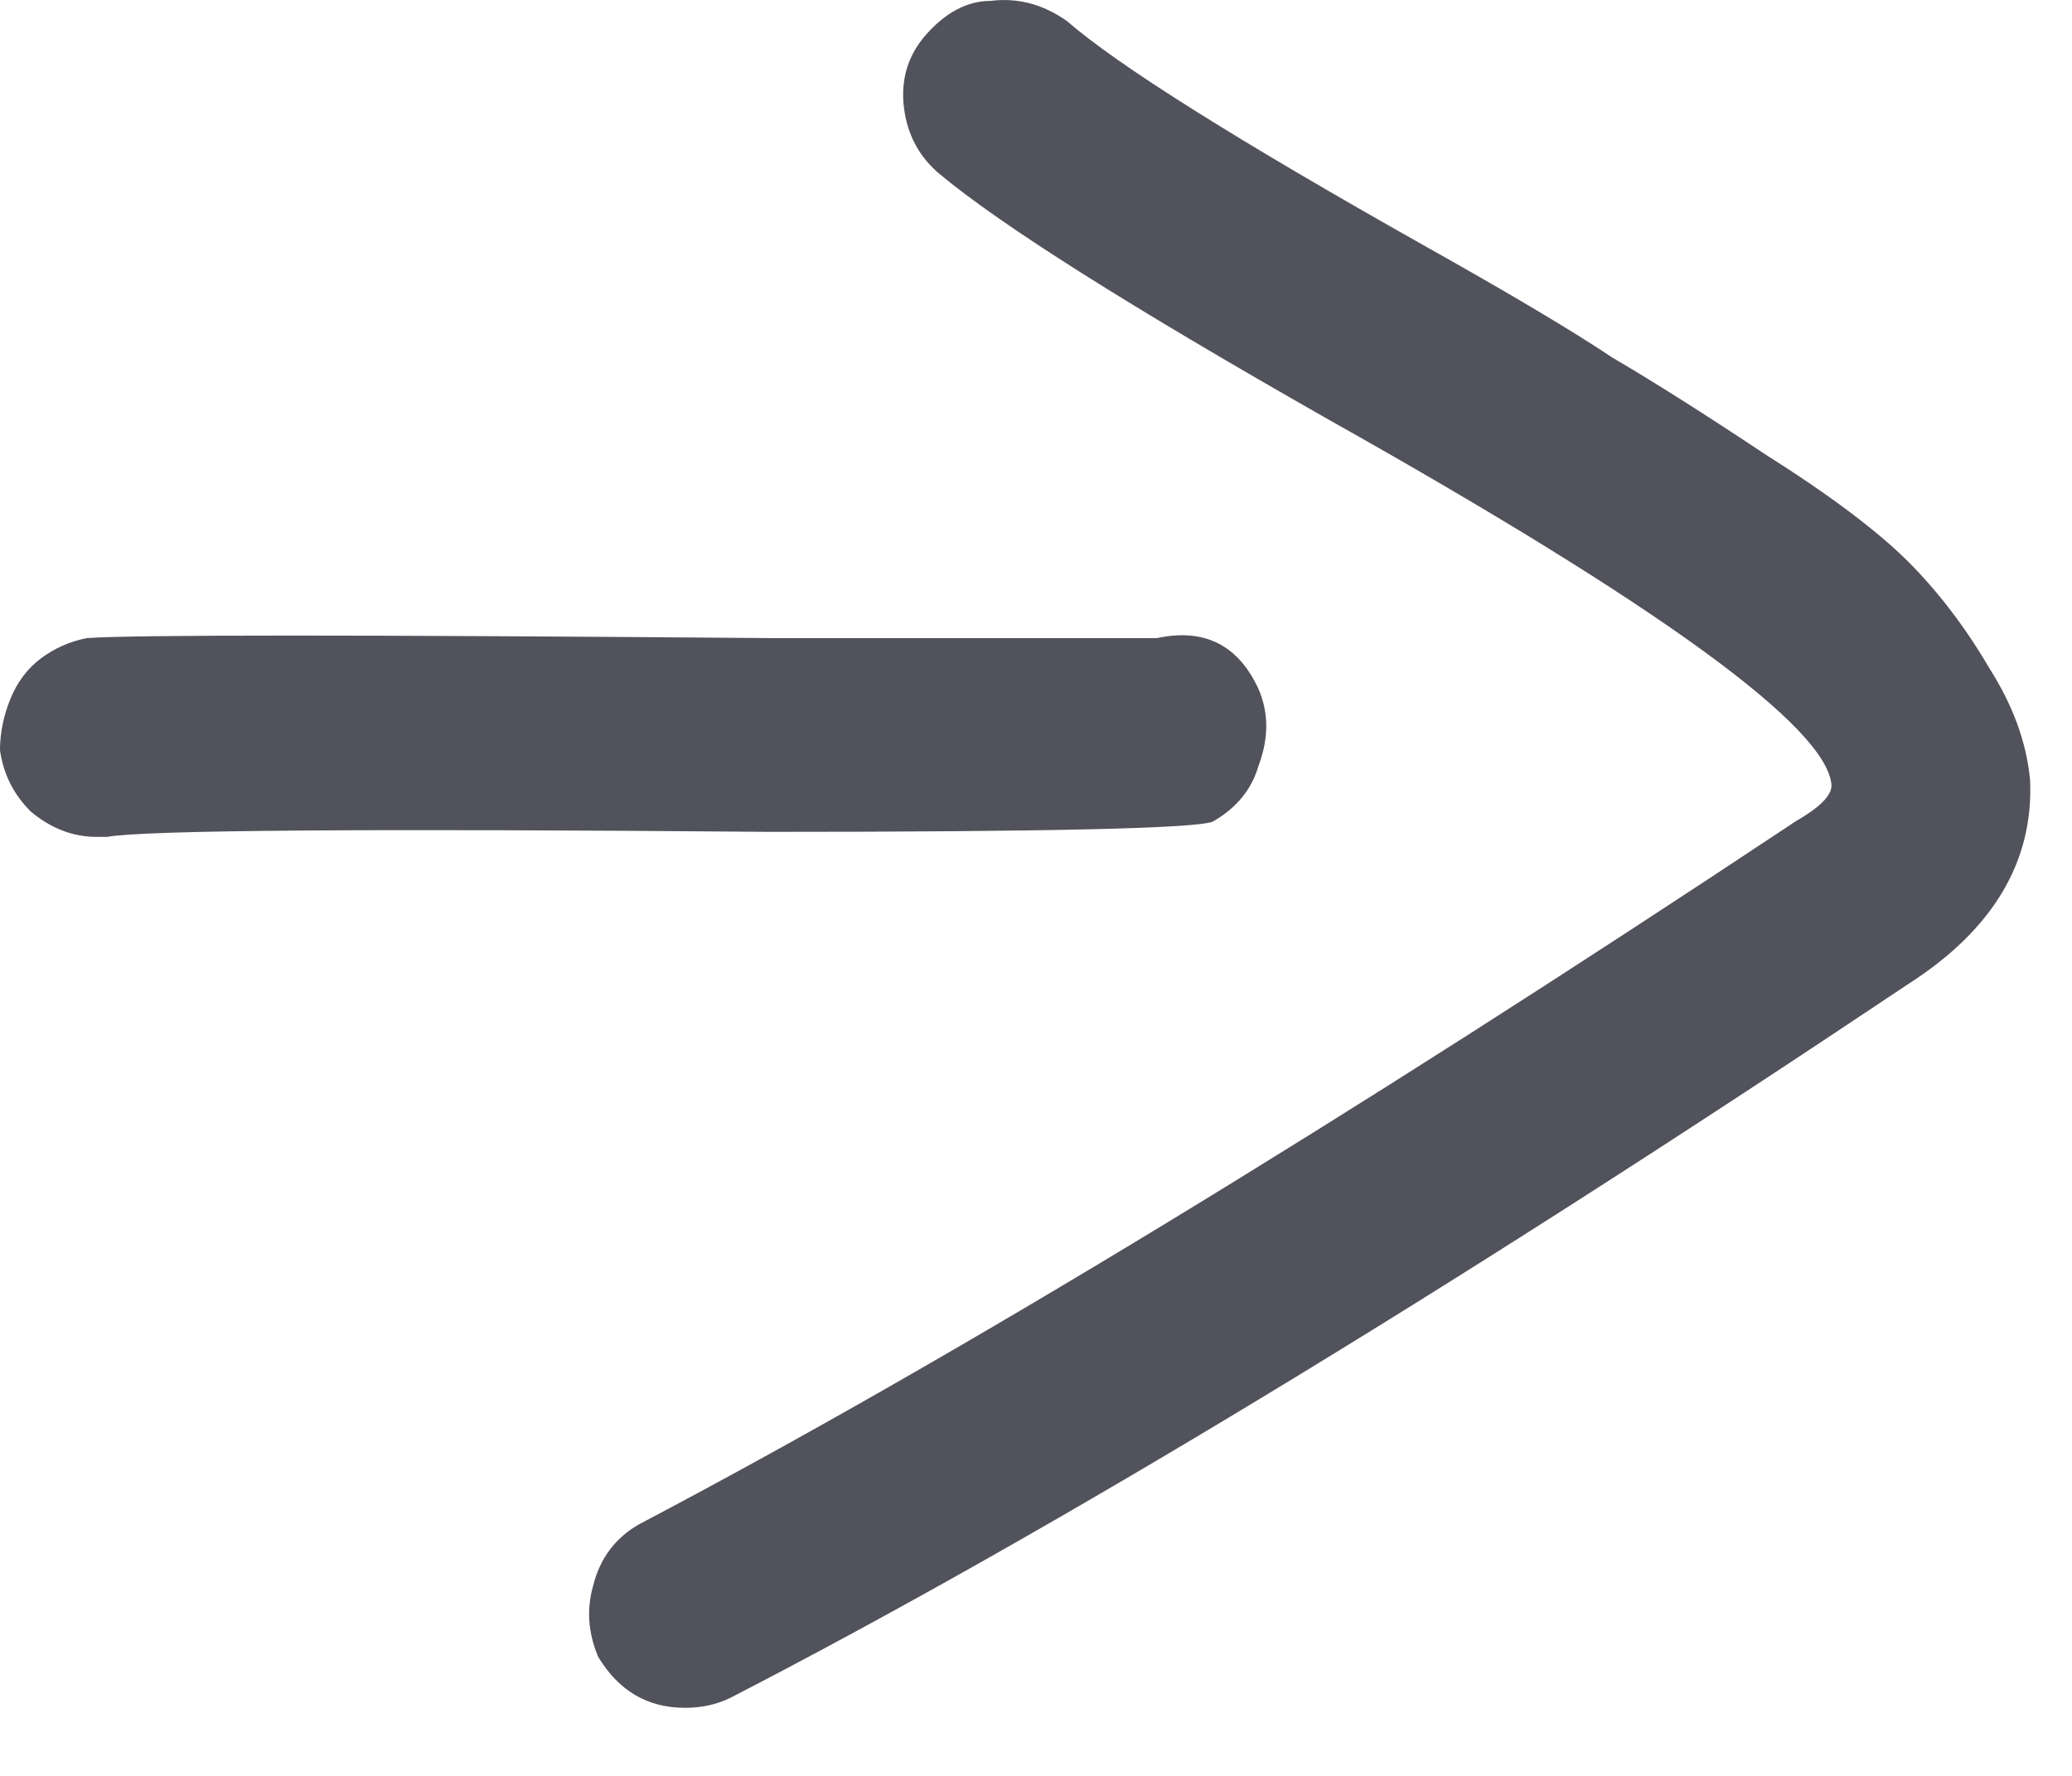
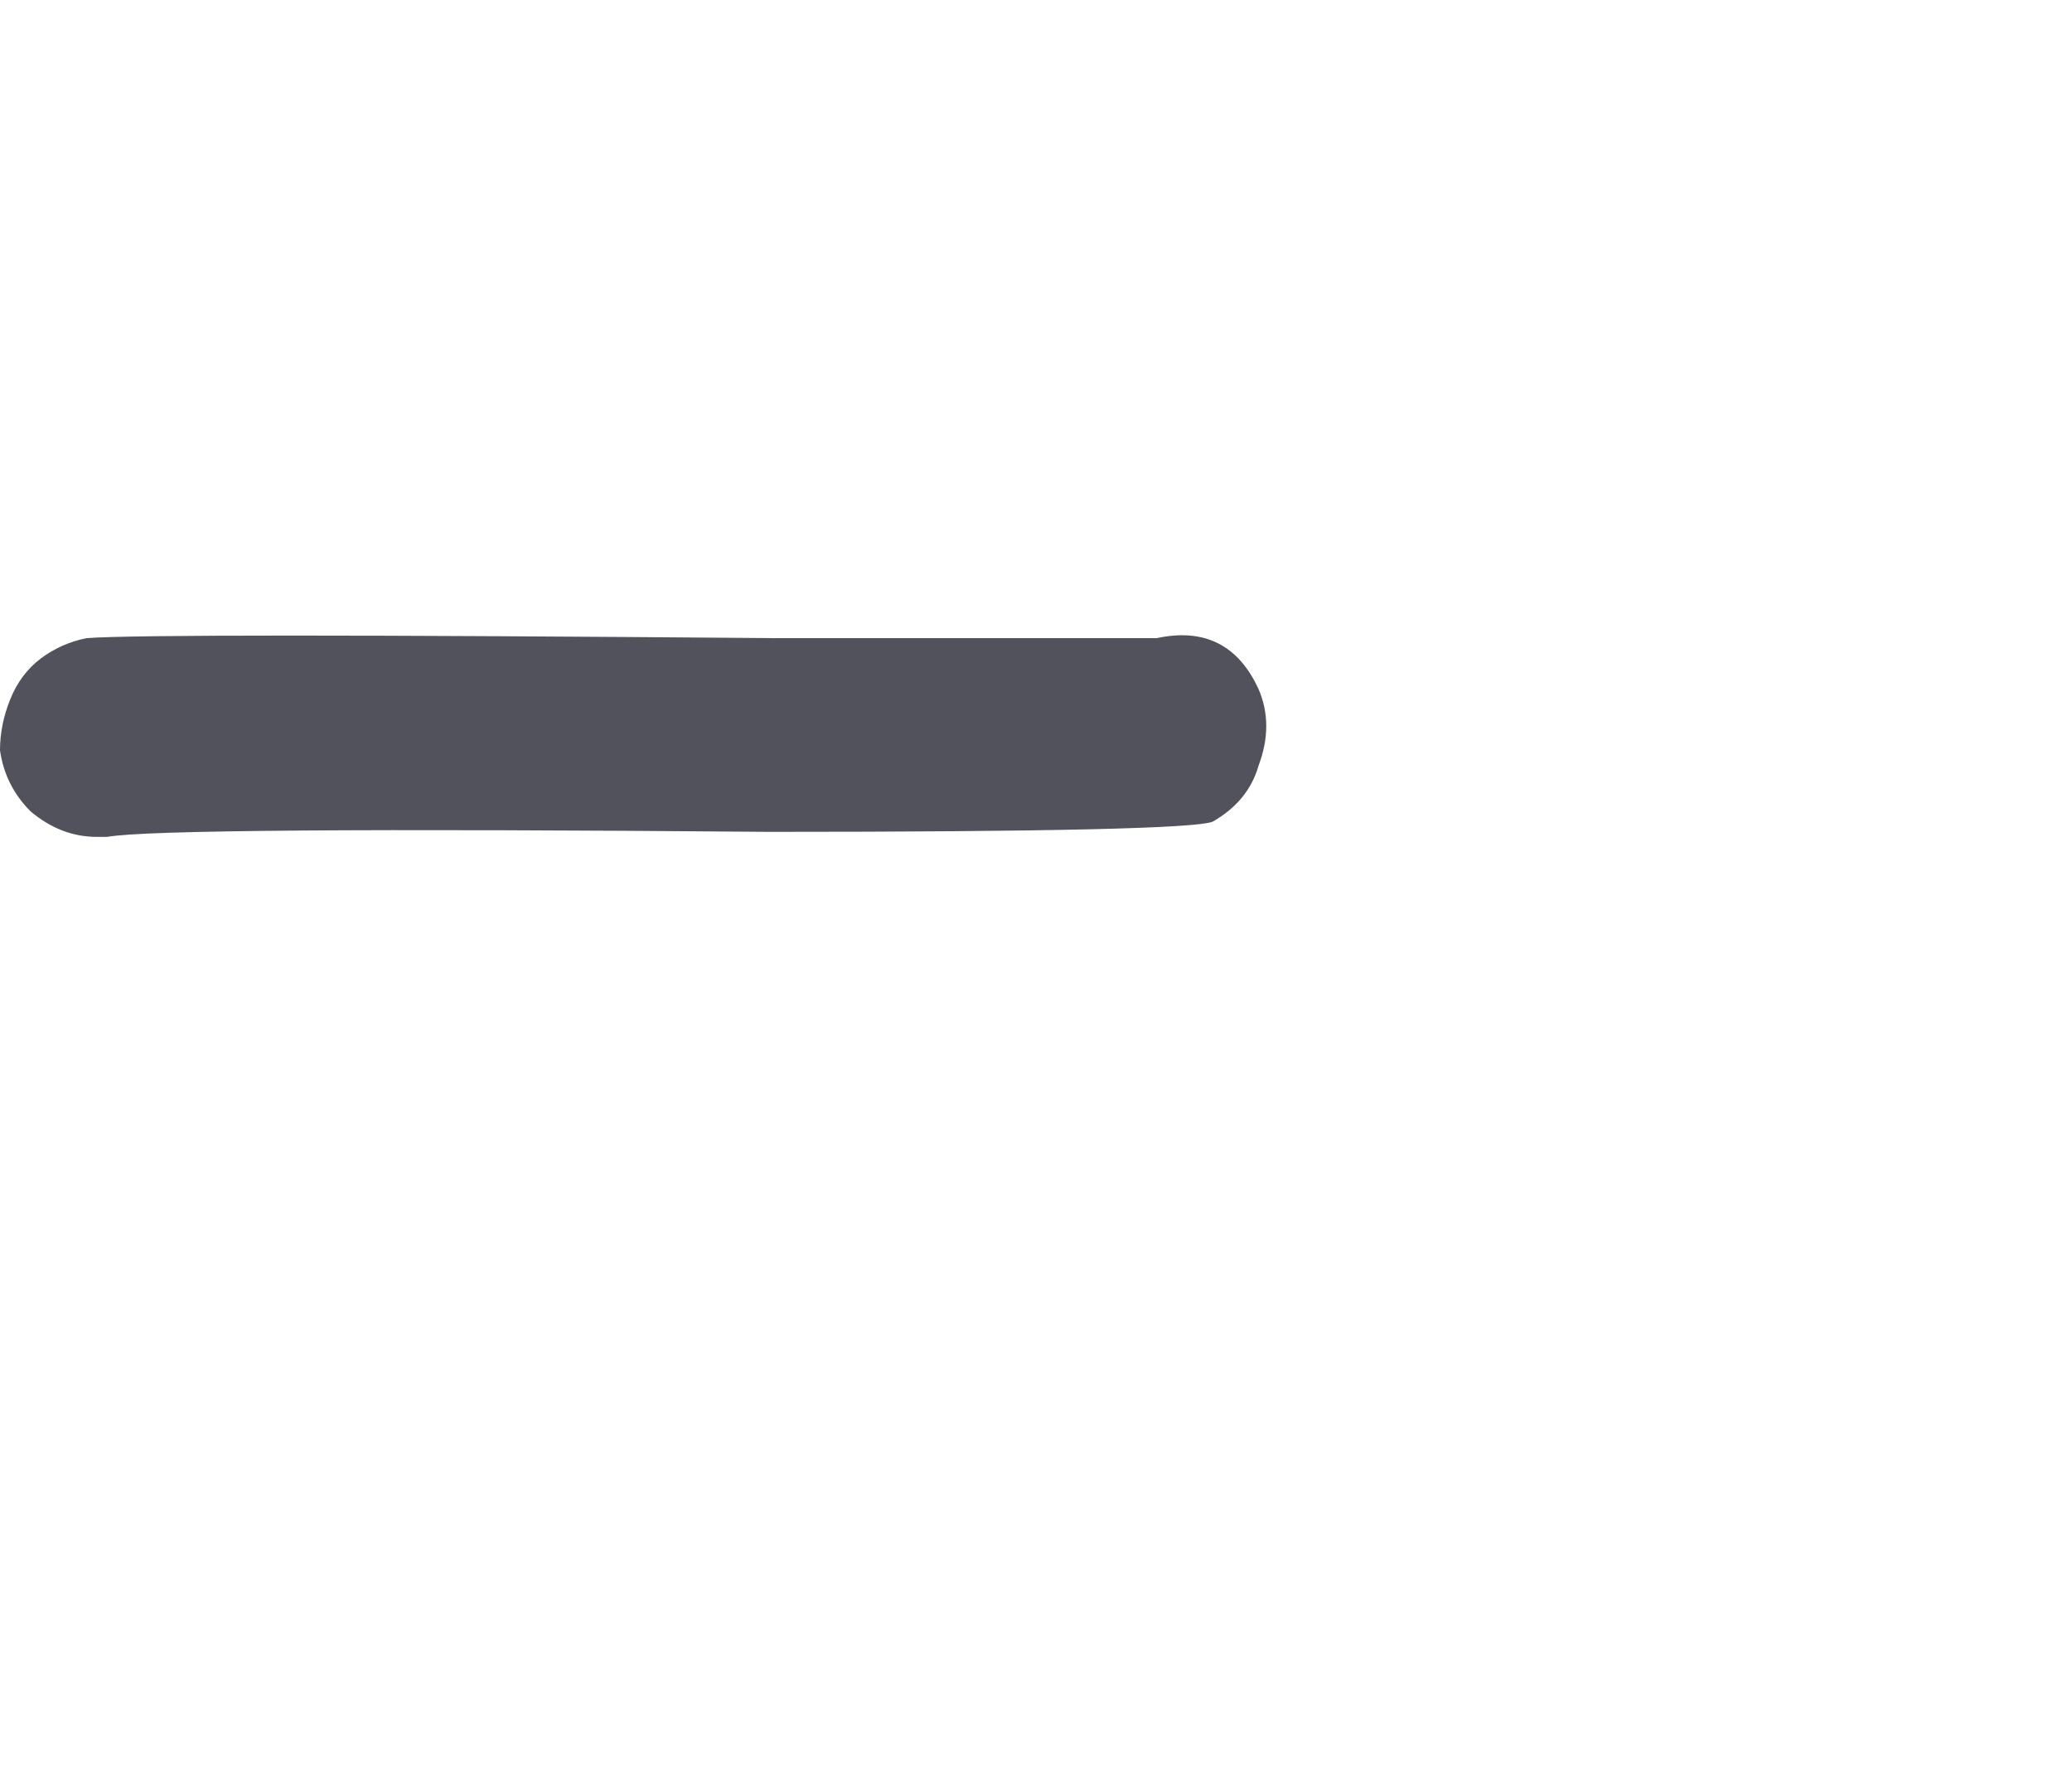
<svg xmlns="http://www.w3.org/2000/svg" width="14" height="12" viewBox="0 0 14 12" fill="none">
-   <path d="M9.62 1.658C10.194 1.98 10.619 2.232 10.894 2.416C11.169 2.577 11.514 2.795 11.927 3.07C12.363 3.345 12.684 3.587 12.891 3.793C13.098 4 13.281 4.241 13.442 4.516C13.603 4.769 13.694 5.021 13.717 5.274C13.74 5.824 13.465 6.284 12.891 6.651C9.769 8.74 7.118 10.346 4.938 11.471C4.846 11.517 4.742 11.54 4.628 11.54C4.375 11.54 4.18 11.425 4.042 11.196C3.974 11.035 3.962 10.874 4.008 10.714C4.054 10.53 4.157 10.392 4.318 10.3C6.453 9.176 9.058 7.592 12.134 5.549C12.294 5.457 12.375 5.377 12.375 5.308C12.352 4.918 11.215 4.092 8.966 2.829C7.635 2.072 6.762 1.521 6.349 1.176C6.212 1.062 6.131 0.912 6.108 0.729C6.085 0.545 6.131 0.384 6.246 0.247C6.384 0.086 6.533 0.006 6.694 0.006C6.877 -0.017 7.049 0.029 7.21 0.143C7.554 0.442 8.358 0.947 9.62 1.658Z" fill="#51525B" />
  <path d="M8.504 4.657C8.573 4.817 8.573 4.989 8.504 5.173C8.458 5.334 8.355 5.46 8.194 5.552C8.08 5.598 7.081 5.621 5.199 5.621C2.468 5.598 0.976 5.609 0.723 5.655C0.7 5.655 0.677 5.655 0.654 5.655C0.493 5.655 0.344 5.598 0.207 5.483C0.092 5.368 0.023 5.231 -6.79134e-08 5.07C-5.78819e-08 4.955 0.023 4.84 0.069 4.726C0.115 4.611 0.184 4.519 0.275 4.45C0.367 4.381 0.471 4.335 0.585 4.312C0.884 4.289 2.433 4.289 5.233 4.312C6.794 4.312 7.655 4.312 7.816 4.312C8.137 4.243 8.367 4.358 8.504 4.657Z" fill="#51525B" />
</svg>